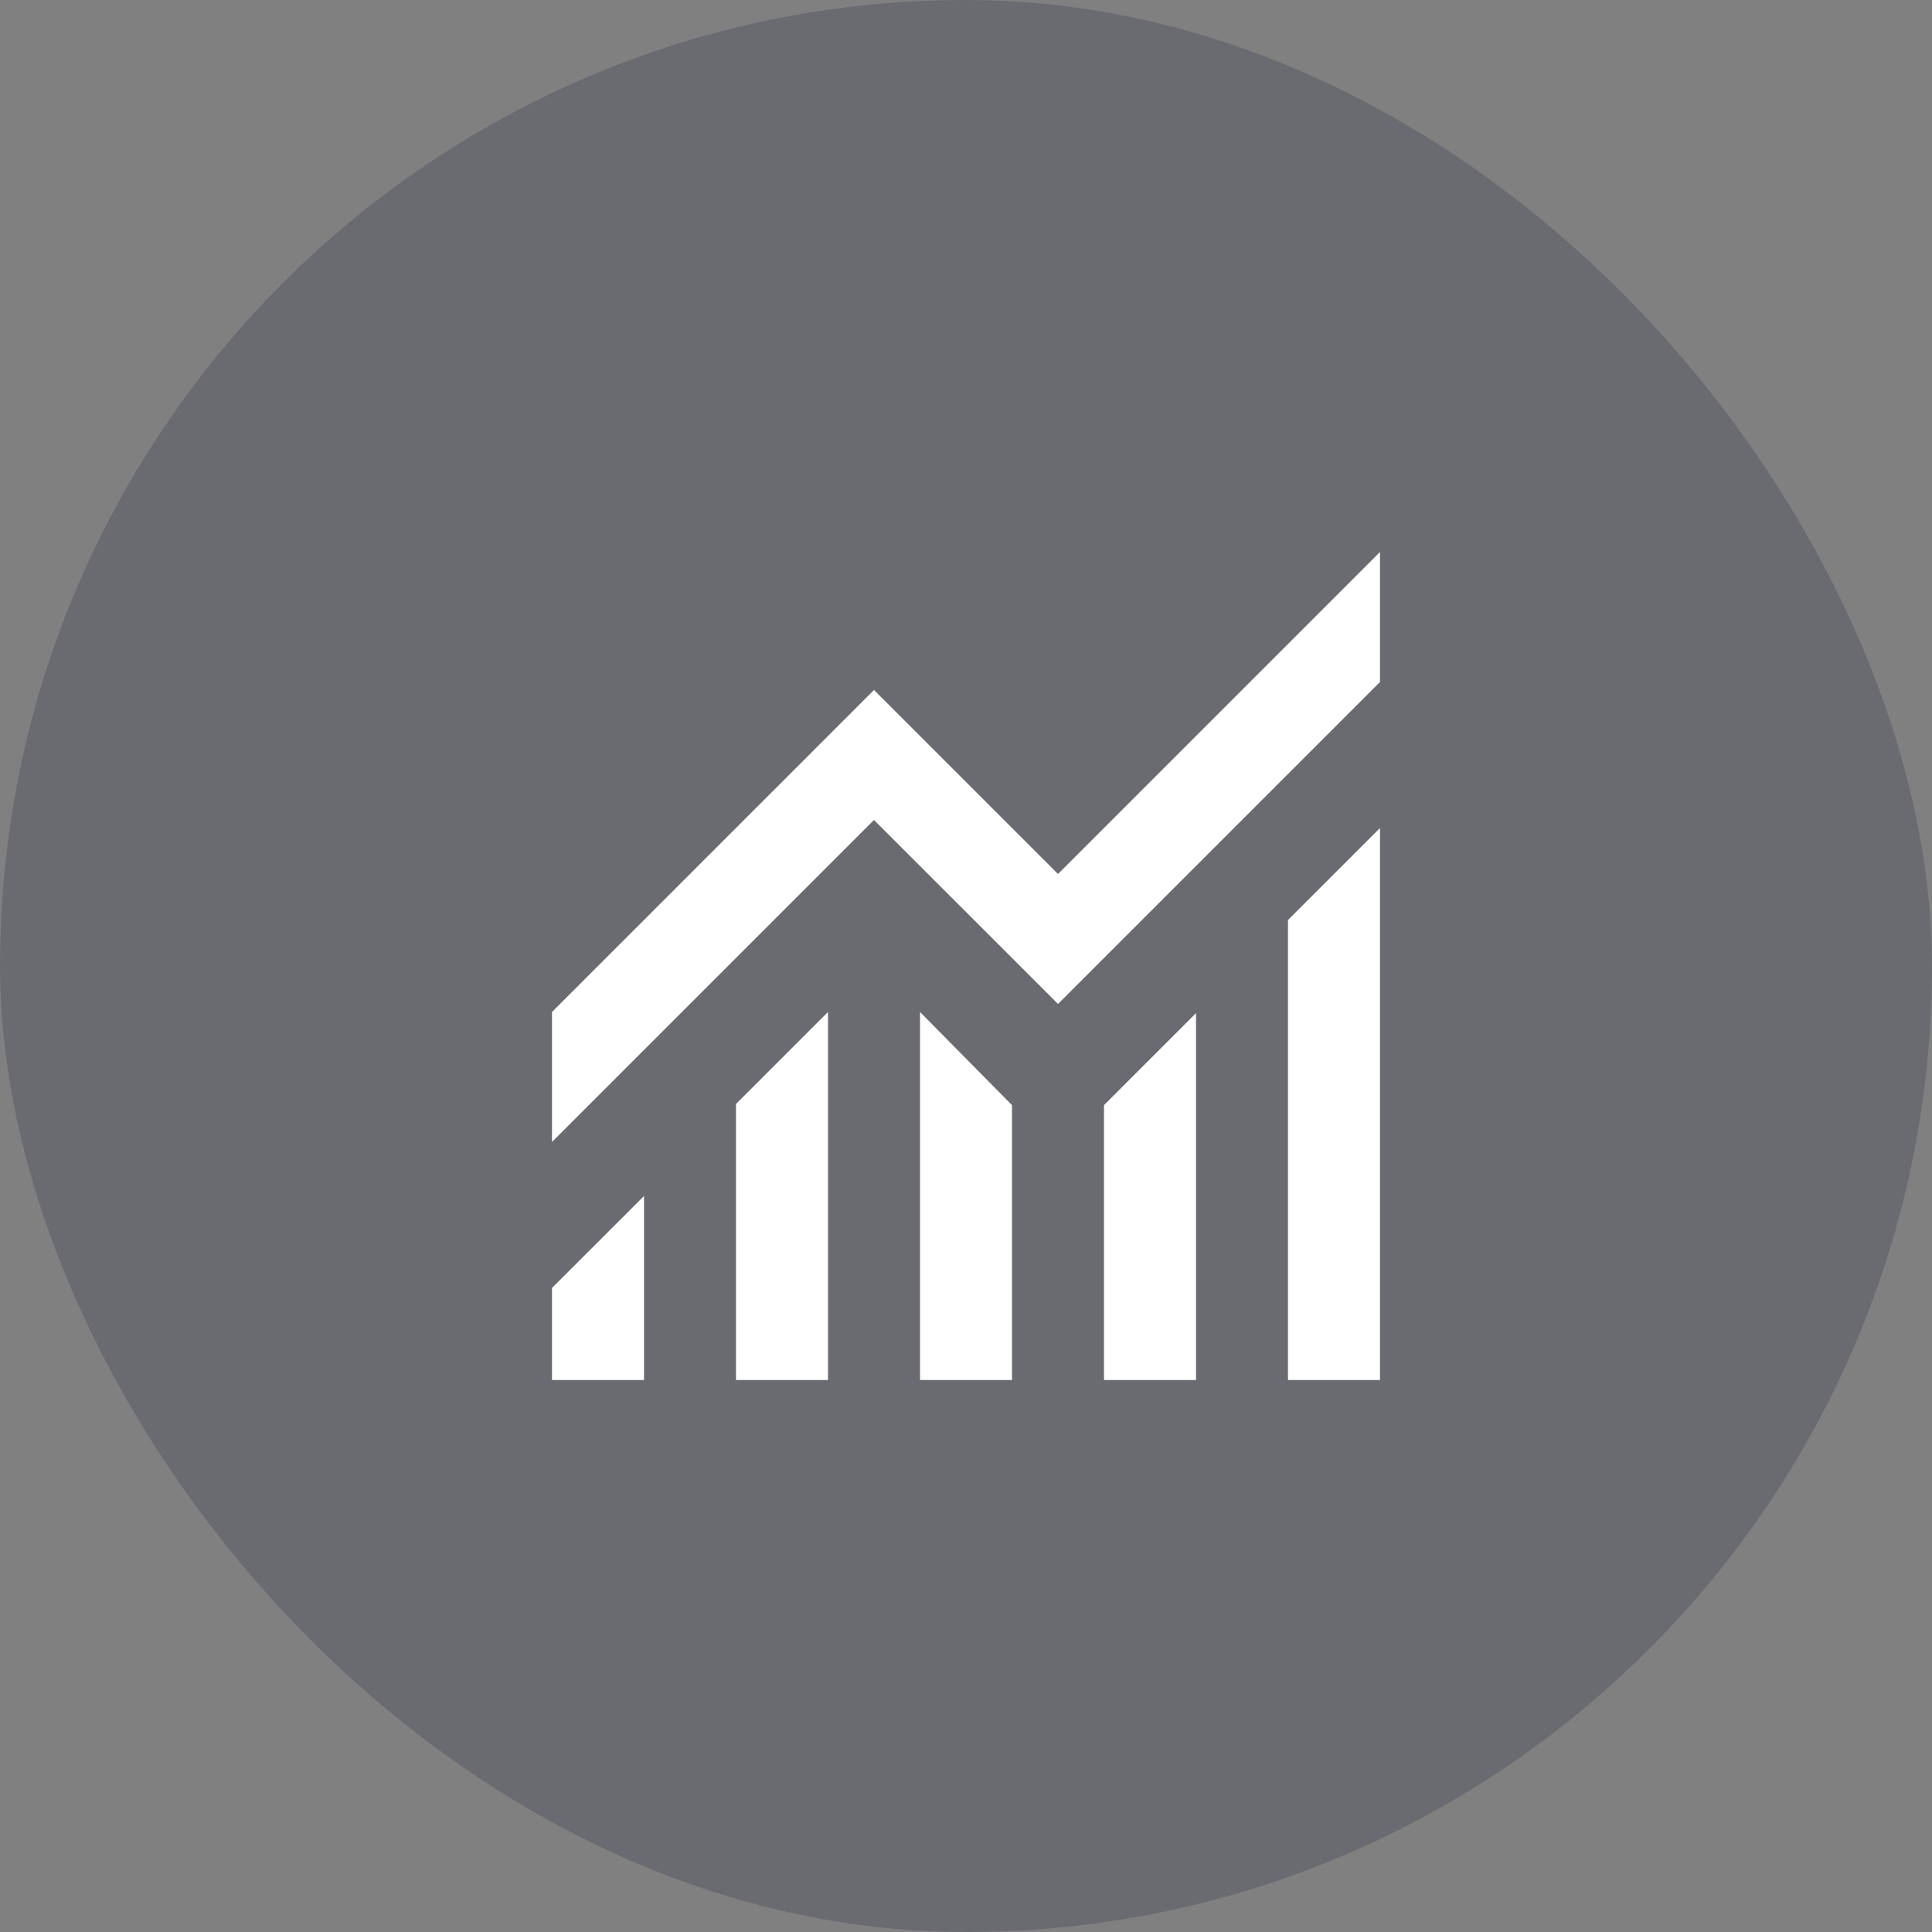
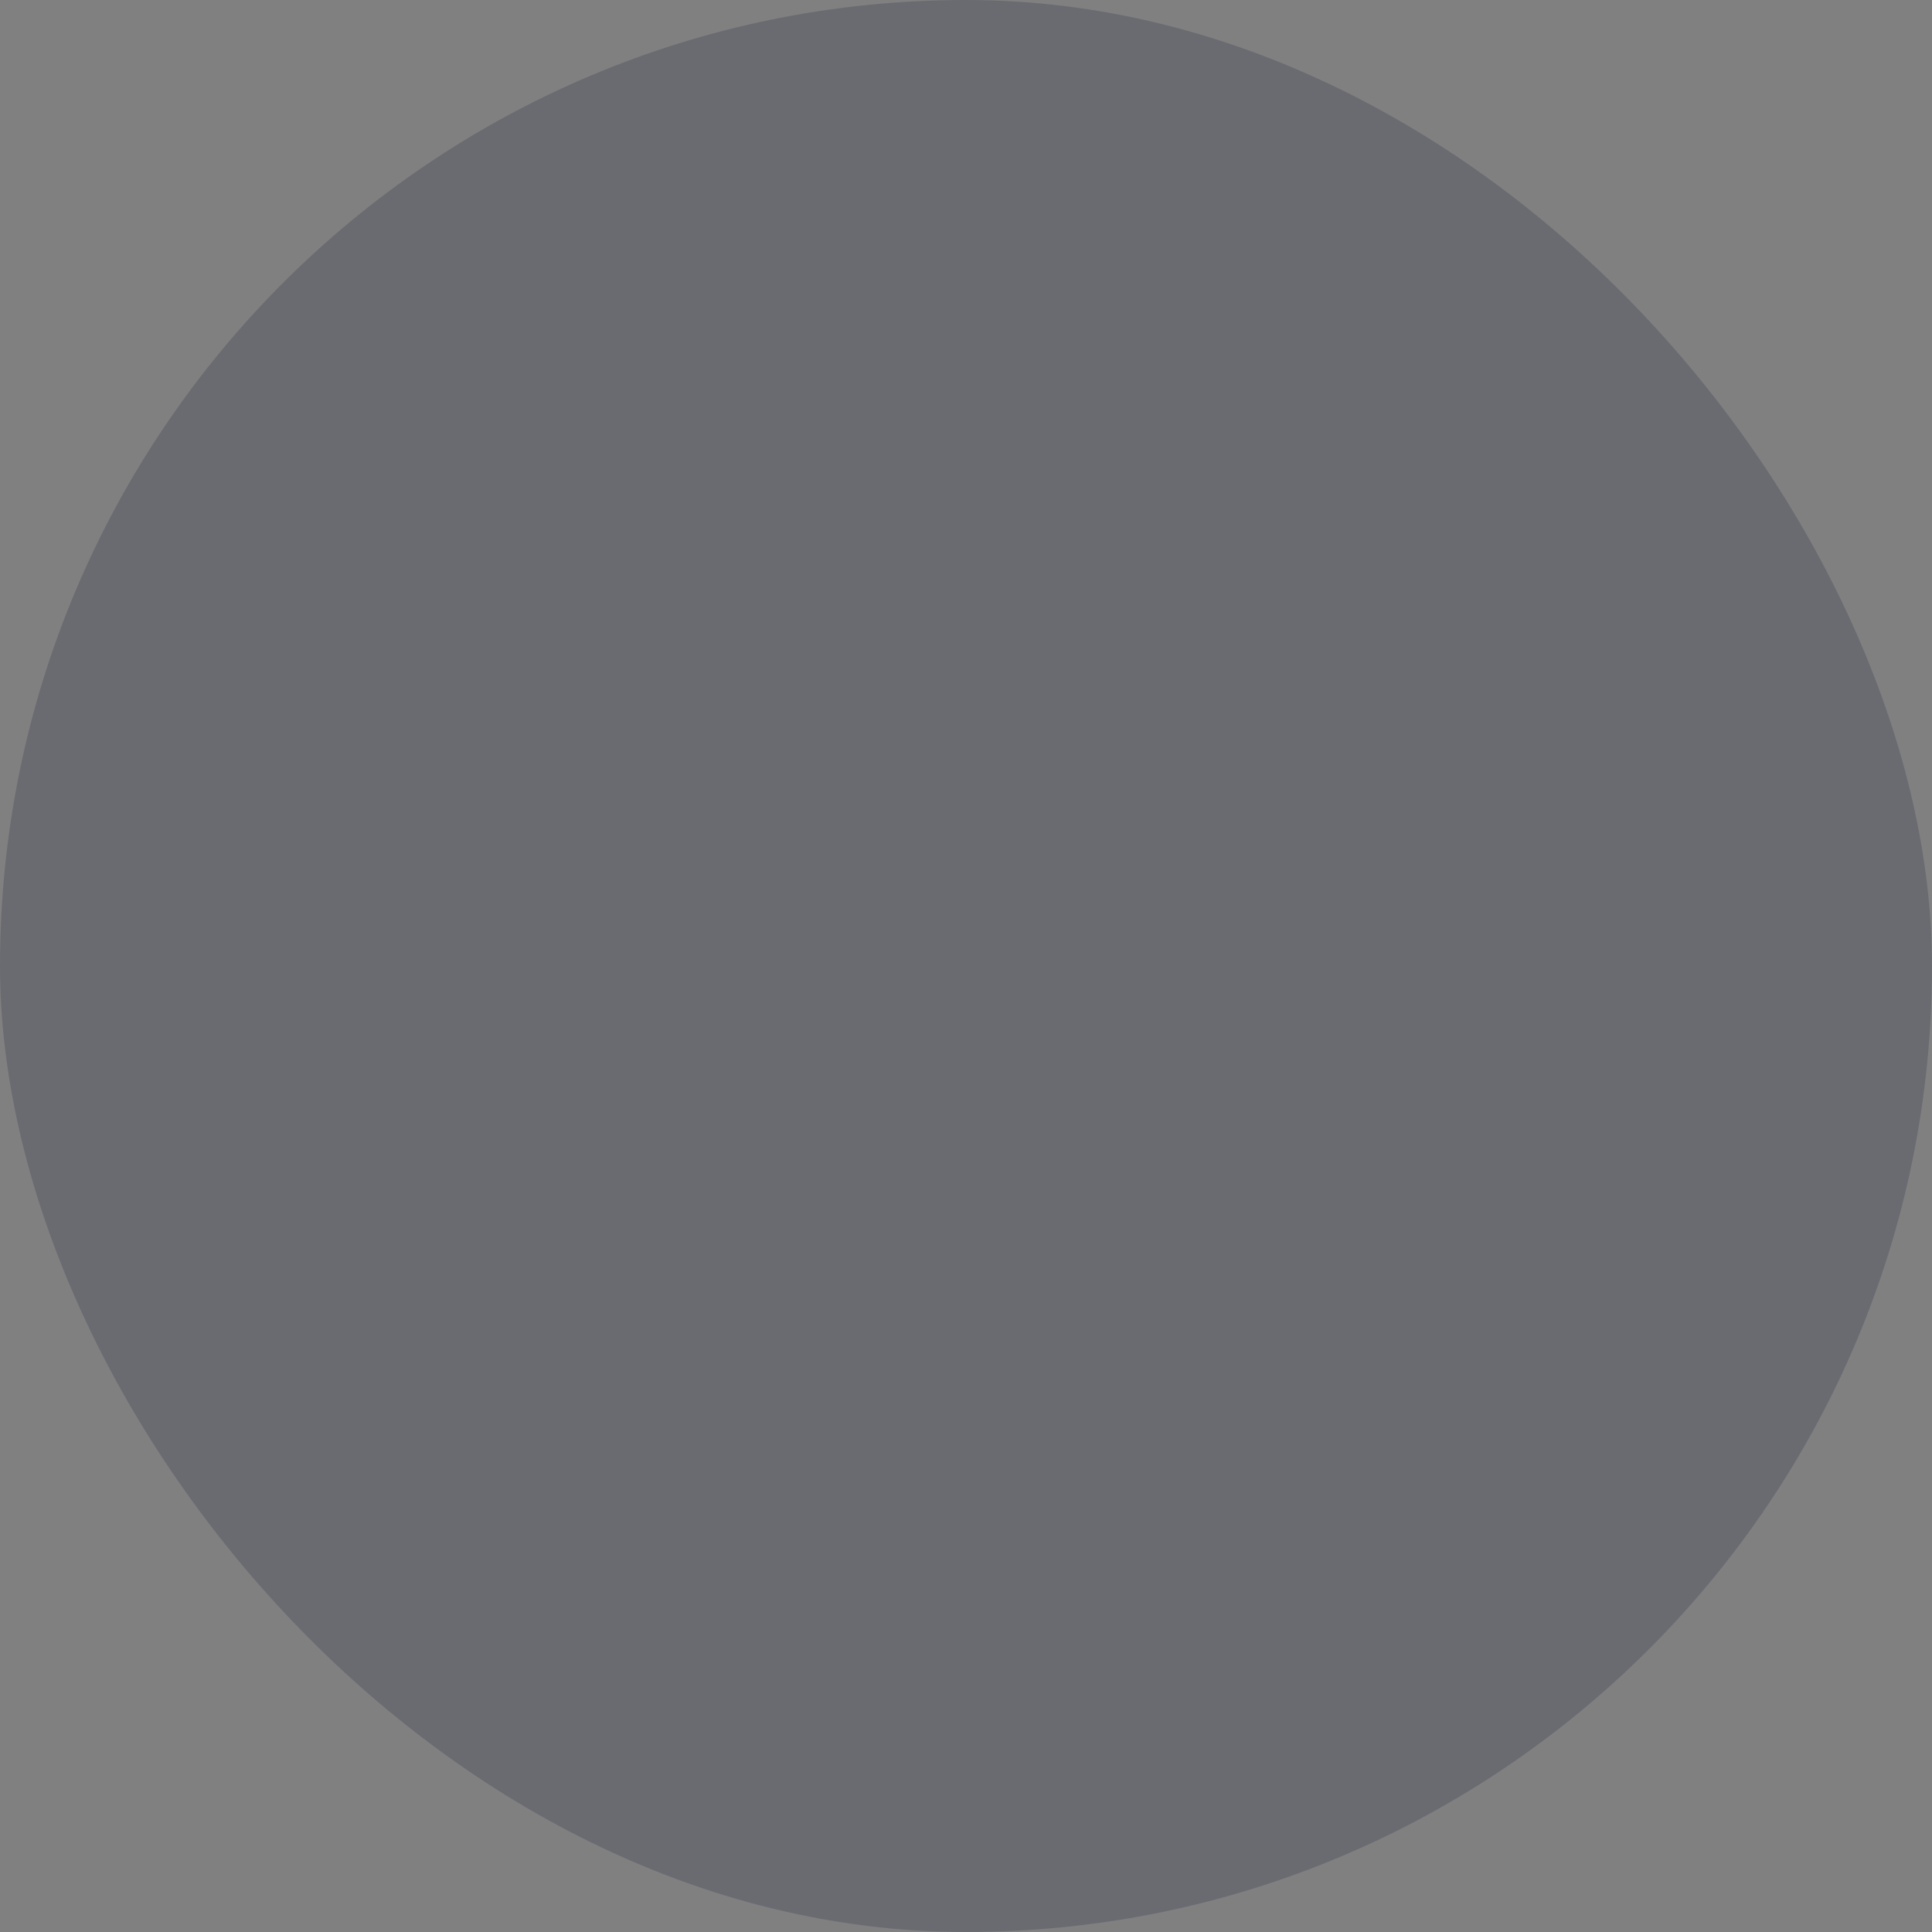
<svg xmlns="http://www.w3.org/2000/svg" width="56" height="56" viewBox="0 0 56 56" fill="none">
  <rect x="0" y="0" width="56" height="56" fill="#808080" stroke="none" />
  <rect width="56" height="56" rx="28" fill="#141B38" fill-opacity="0.2" />
-   <path d="M16 40V37.333L18.667 34.667V40H16ZM21.333 40V32L24 29.333V40H21.333ZM26.667 40V29.333L29.333 32.033V40H26.667ZM32 40V32.033L34.667 29.367V40H32ZM37.333 40V26.667L40 24V40H37.333ZM16 33.1V29.333L25.333 20L30.667 25.333L40 16V19.767L30.667 29.1L25.333 23.767L16 33.1Z" fill="white" />
</svg>